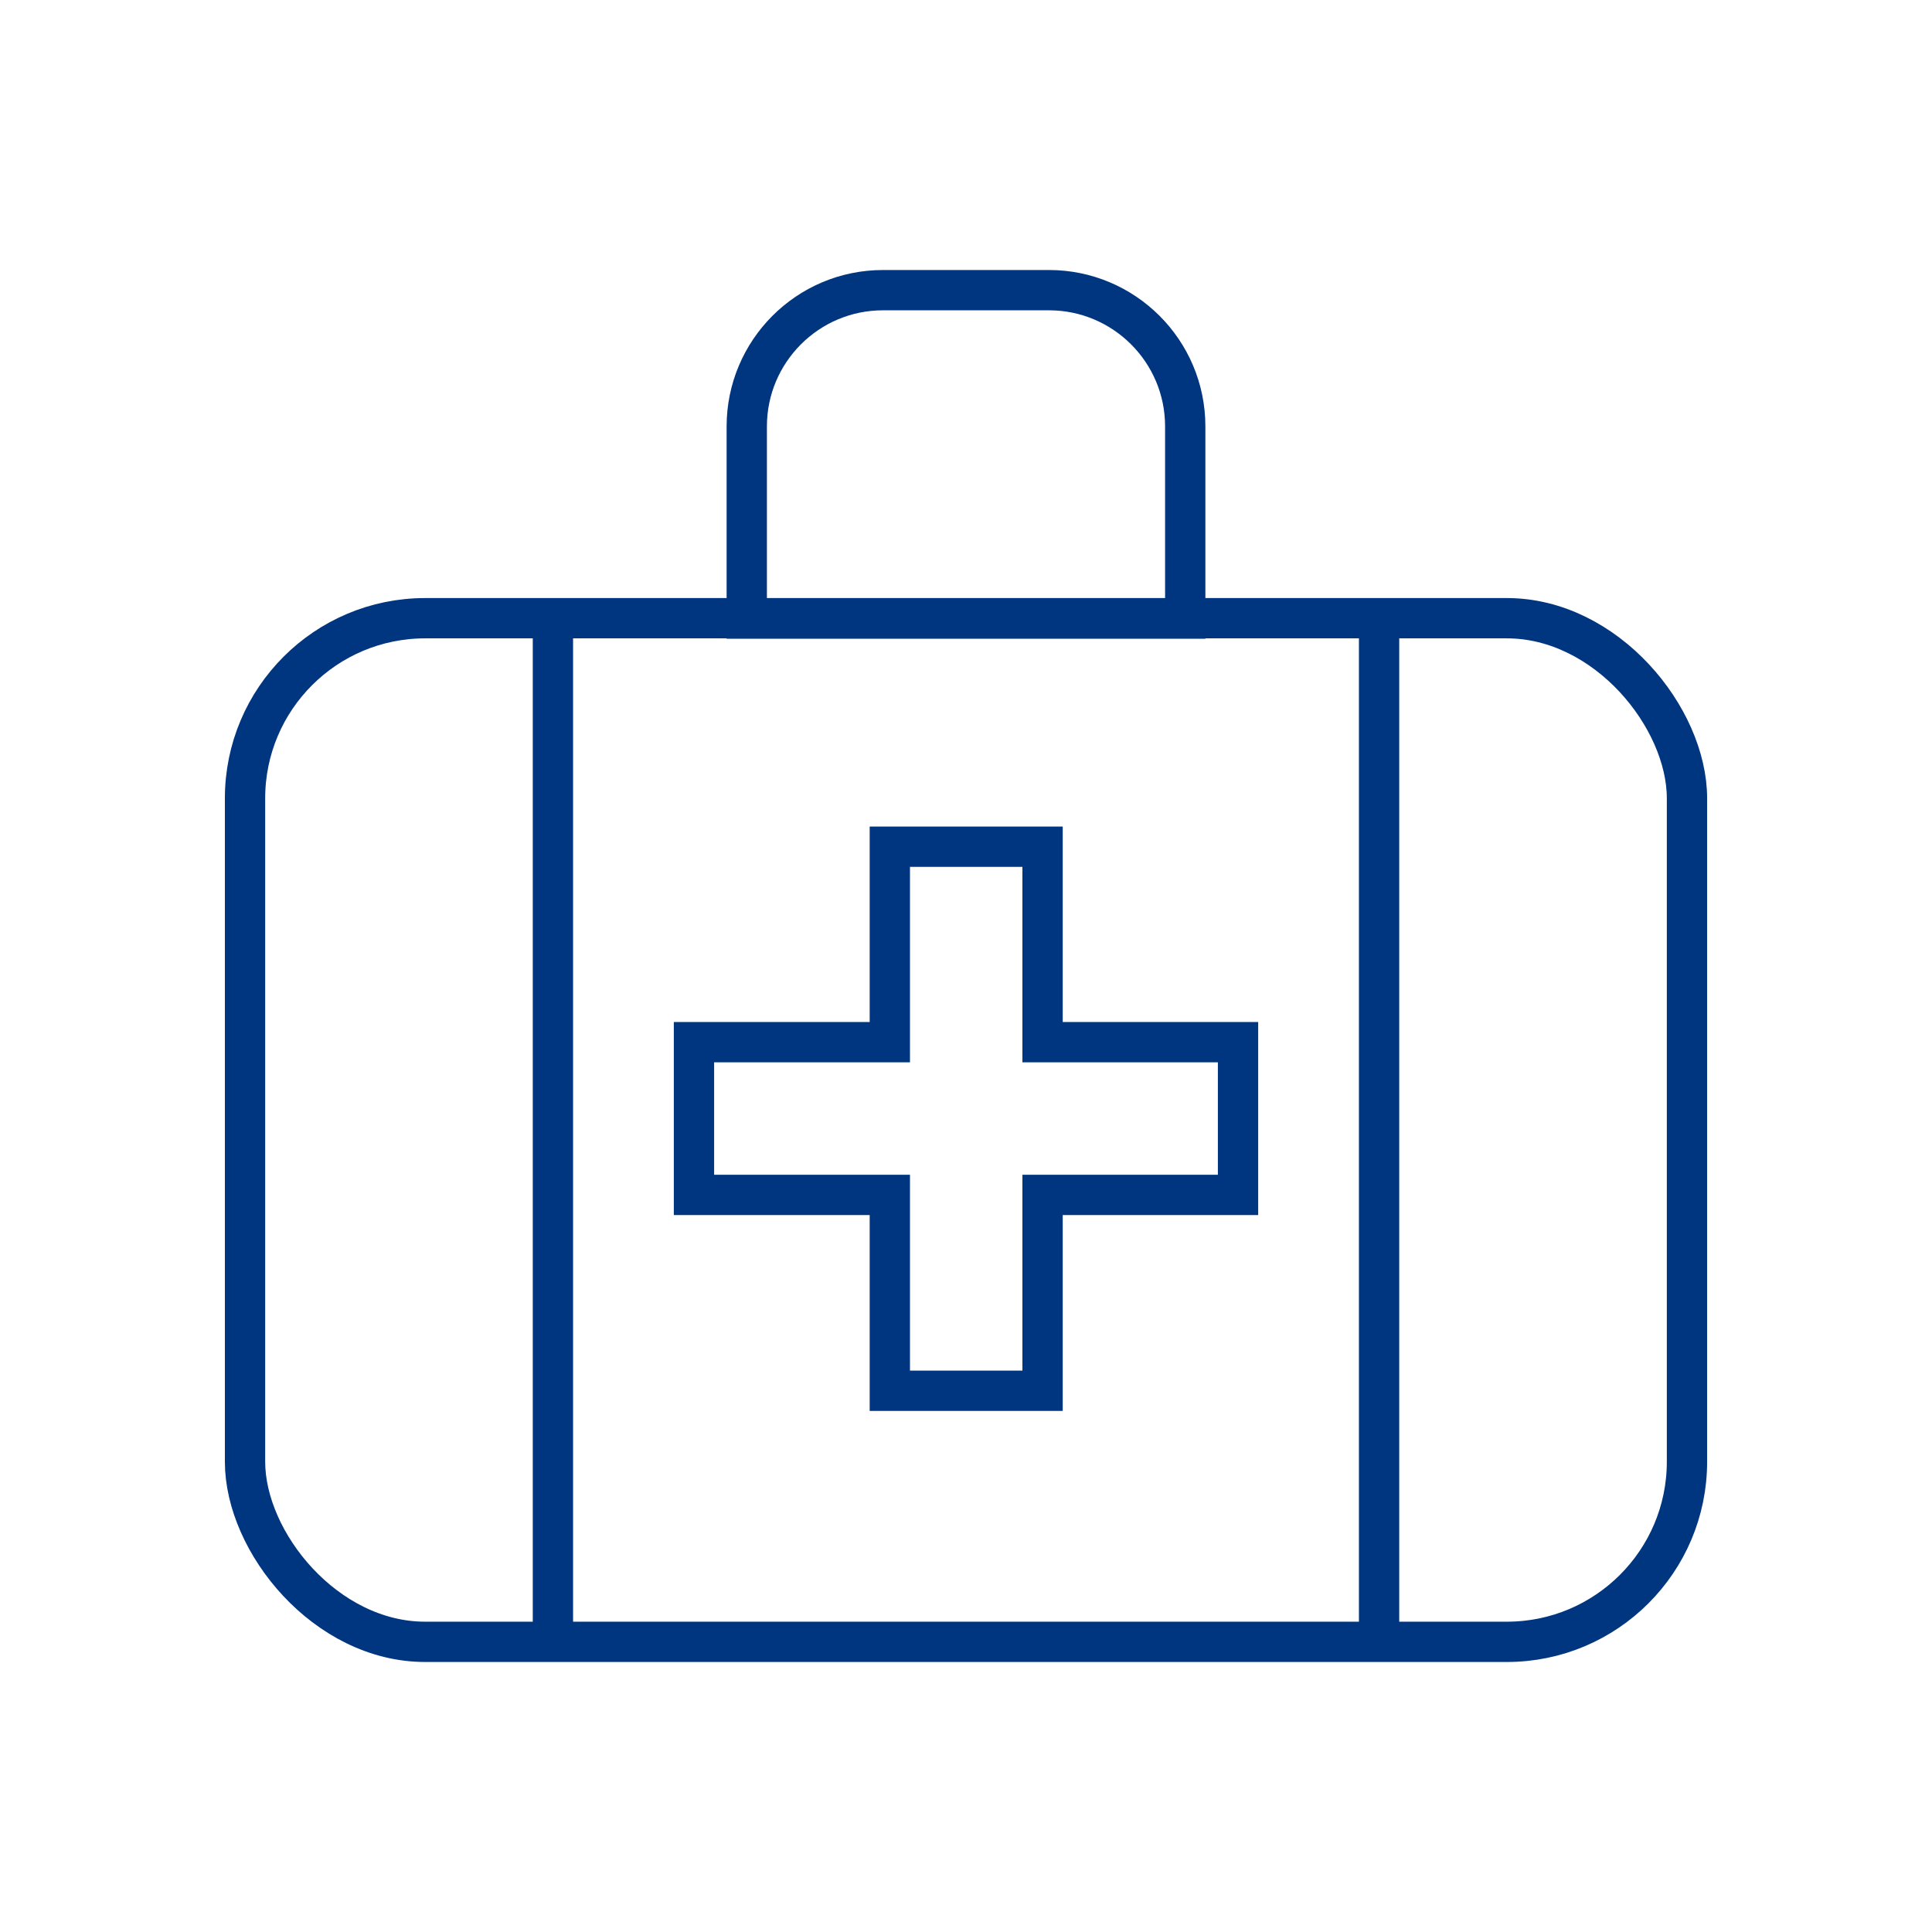
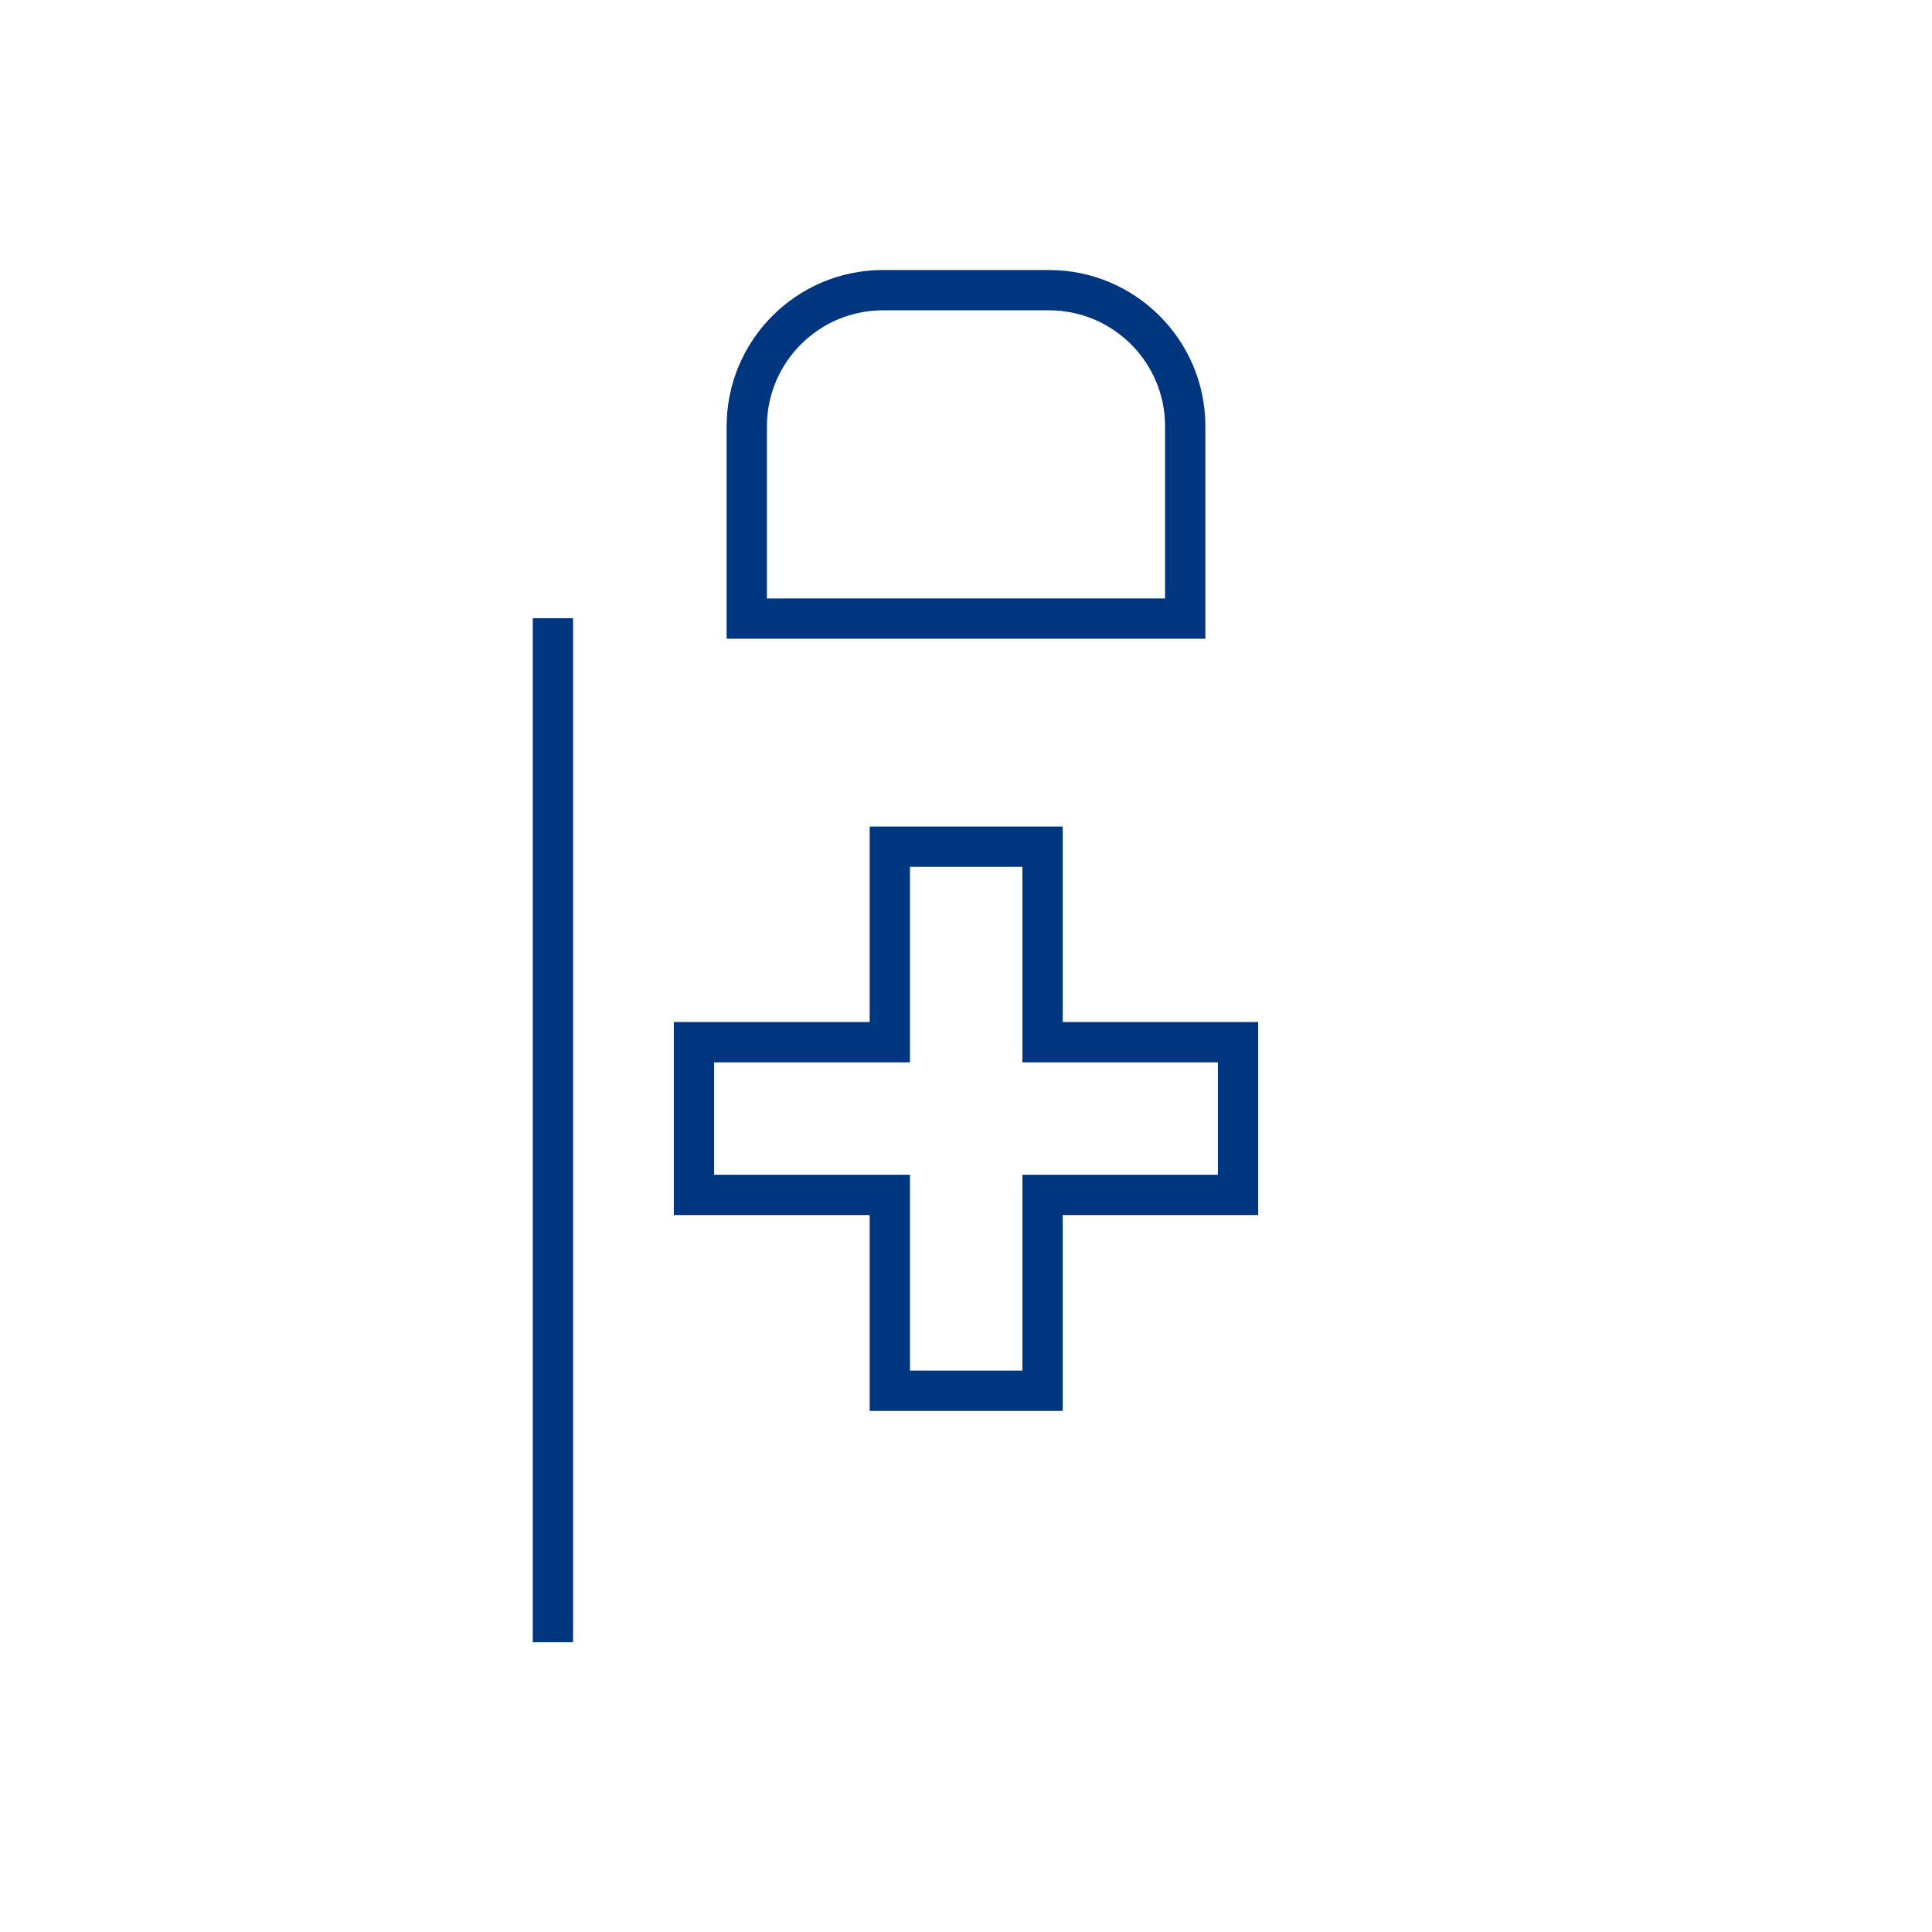
<svg xmlns="http://www.w3.org/2000/svg" id="_レイヤー_2" data-name="レイヤー_2" viewBox="0 0 47.94 47.94">
  <defs>
    <style>
      .cls-1, .cls-2 {
        fill: none;
      }

      .cls-2 {
        stroke: #003680;
        stroke-miterlimit: 10;
      }
    </style>
  </defs>
  <g id="_レイヤー_1-2" data-name="レイヤー_1">
    <g>
      <g>
-         <rect class="cls-2" x="6.08" y="15.34" width="35.78" height="25.4" rx="4.47" ry="4.47" />
        <g>
          <line class="cls-2" x1="13.72" y1="15.34" x2="13.72" y2="40.75" />
-           <line class="cls-2" x1="34.22" y1="15.34" x2="34.22" y2="40.75" />
        </g>
        <polygon class="cls-2" points="30.72 25.86 25.87 25.86 25.87 21.01 22.08 21.01 22.08 25.86 17.22 25.86 17.22 29.65 22.08 29.65 22.08 34.51 25.87 34.51 25.87 29.65 30.72 29.65 30.72 25.86" />
        <path class="cls-2" d="M21.91,7.2h4.12c1.86,0,3.38,1.51,3.38,3.38v4.77h-10.88v-4.77c0-1.86,1.51-3.38,3.38-3.38Z" />
      </g>
      <rect class="cls-1" width="47.94" height="47.94" />
    </g>
  </g>
</svg>